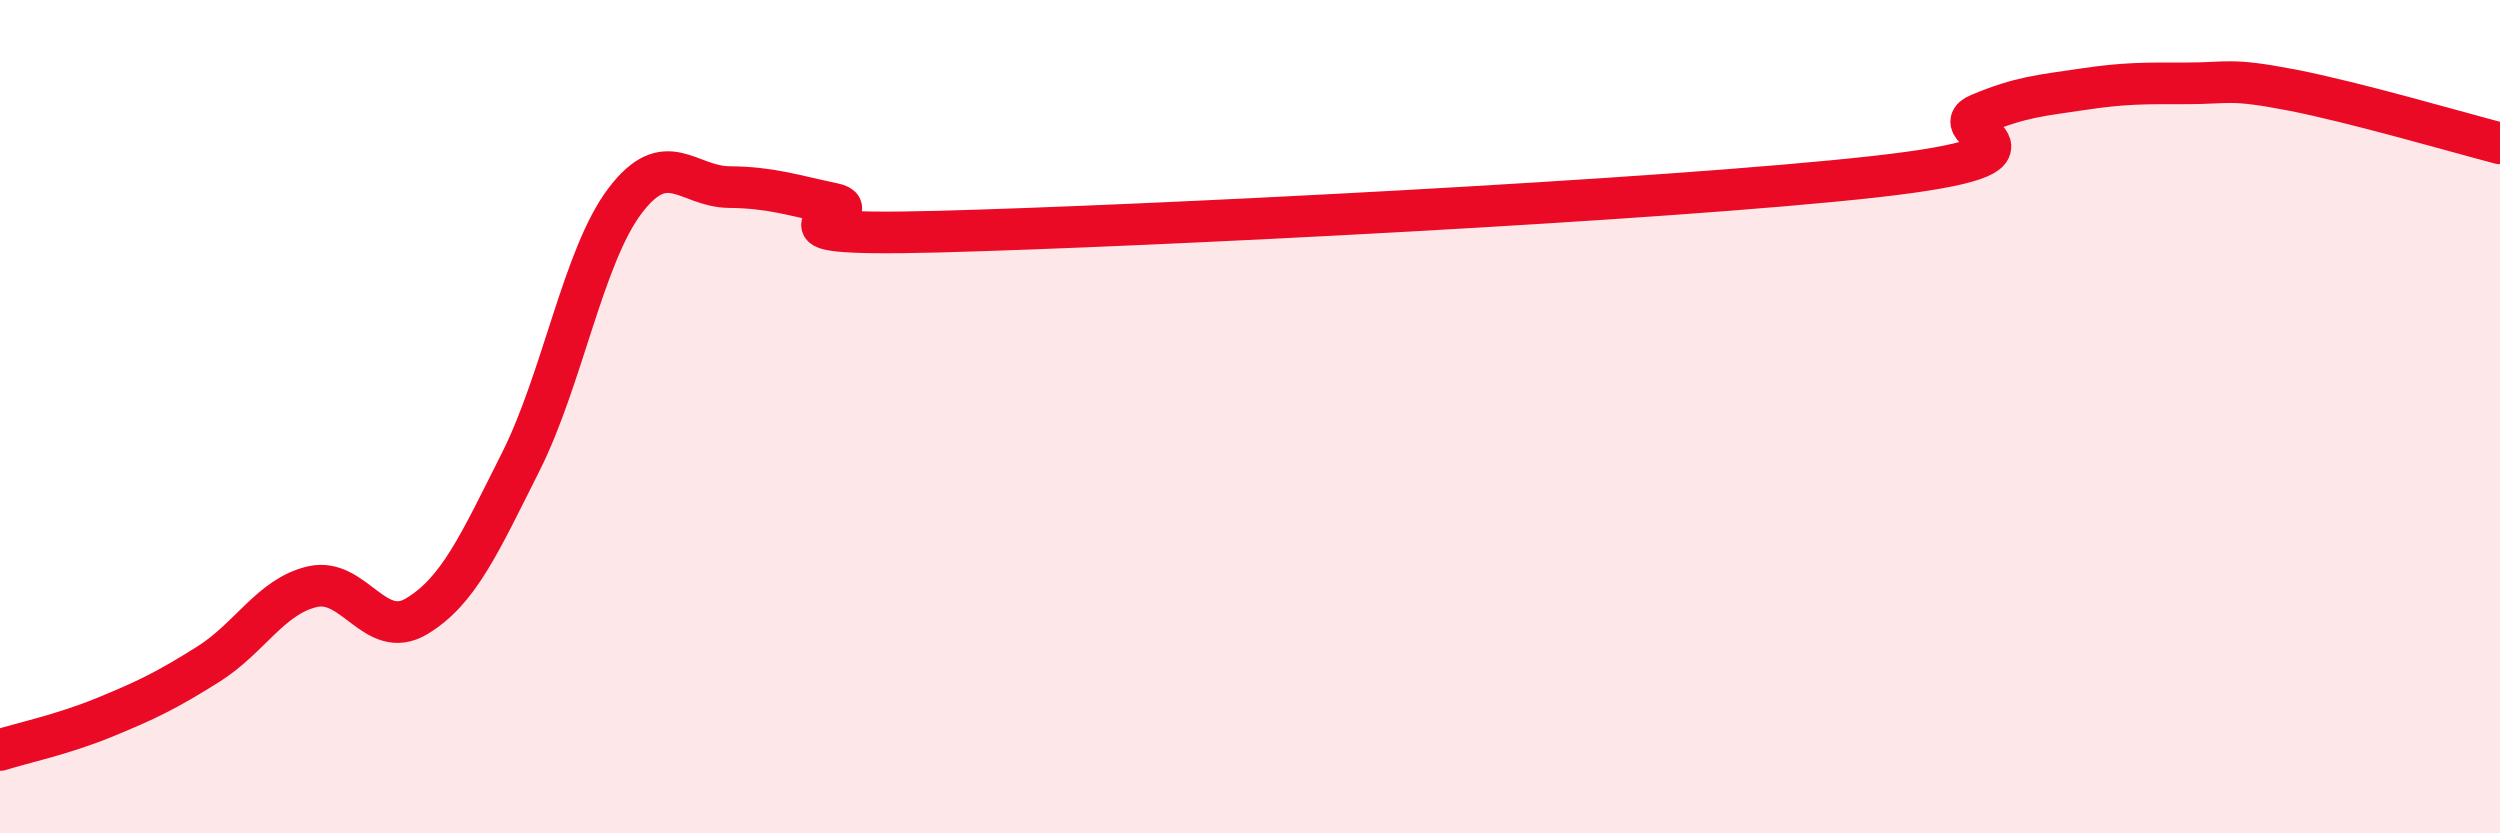
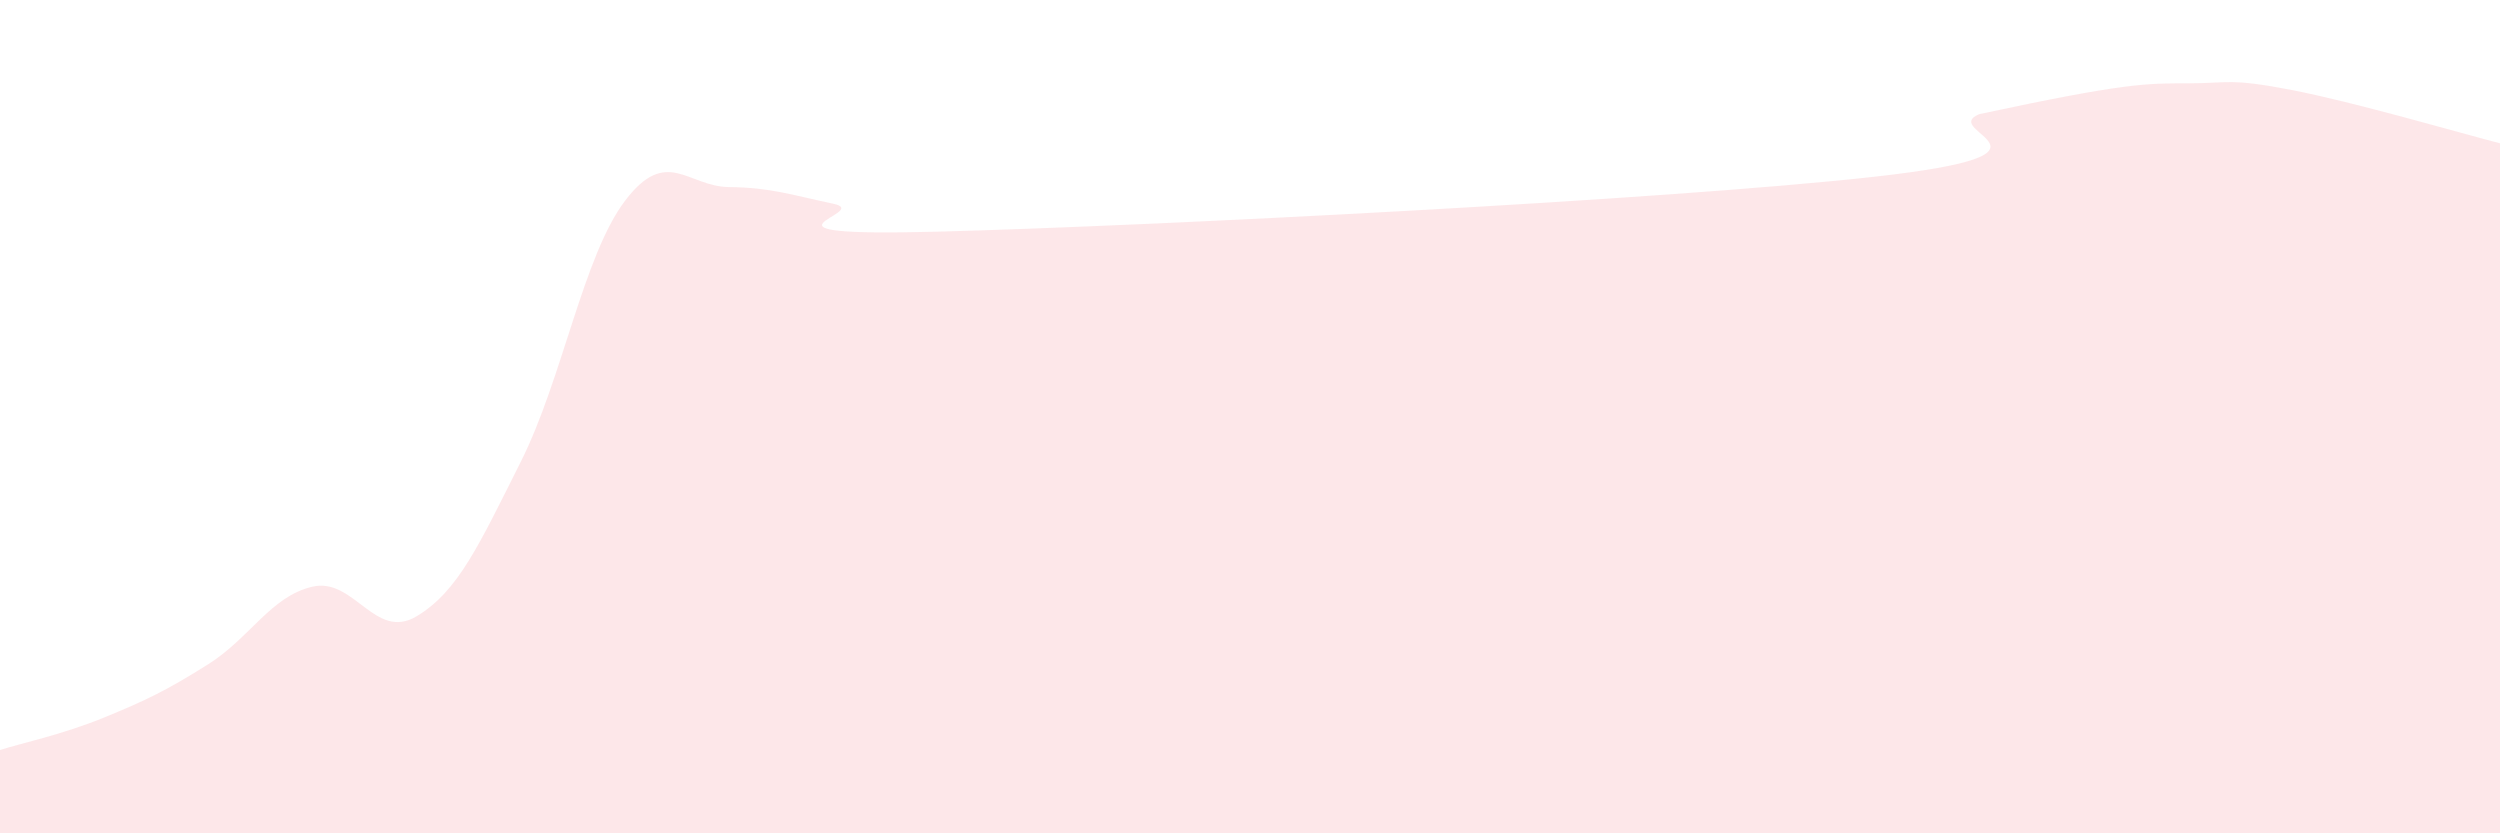
<svg xmlns="http://www.w3.org/2000/svg" width="60" height="20" viewBox="0 0 60 20">
-   <path d="M 0,18 C 0.5,17.84 1.5,17.63 2.5,17.22 C 3.5,16.81 4,16.57 5,15.94 C 6,15.31 6.5,14.31 7.5,14.08 C 8.5,13.85 9,15.39 10,14.79 C 11,14.19 11.5,13.07 12.5,11.08 C 13.5,9.09 14,6.14 15,4.82 C 16,3.5 16.5,4.48 17.5,4.49 C 18.5,4.5 19,4.68 20,4.89 C 21,5.1 17.5,5.69 22.5,5.56 C 27.5,5.43 40,4.8 45,4.24 C 50,3.68 46.5,3.16 47.5,2.74 C 48.5,2.32 49,2.29 50,2.14 C 51,1.99 51.5,2 52.5,2 C 53.5,2 53.5,1.87 55,2.16 C 56.5,2.45 59,3.18 60,3.44L60 20L0 20Z" fill="#EB0A25" opacity="0.1" stroke-linecap="round" stroke-linejoin="round" />
-   <path d="M 0,18 C 0.5,17.84 1.5,17.63 2.5,17.22 C 3.5,16.81 4,16.57 5,15.94 C 6,15.31 6.5,14.31 7.5,14.08 C 8.5,13.85 9,15.39 10,14.79 C 11,14.19 11.5,13.07 12.5,11.08 C 13.5,9.09 14,6.14 15,4.82 C 16,3.5 16.5,4.48 17.5,4.49 C 18.5,4.5 19,4.68 20,4.89 C 21,5.1 17.5,5.69 22.5,5.56 C 27.5,5.43 40,4.8 45,4.24 C 50,3.68 46.5,3.16 47.5,2.74 C 48.5,2.32 49,2.29 50,2.14 C 51,1.99 51.5,2 52.5,2 C 53.5,2 53.5,1.87 55,2.16 C 56.5,2.45 59,3.18 60,3.44" stroke="#EB0A25" stroke-width="1" fill="none" stroke-linecap="round" stroke-linejoin="round" />
+   <path d="M 0,18 C 0.5,17.84 1.5,17.63 2.5,17.22 C 3.5,16.81 4,16.57 5,15.94 C 6,15.31 6.5,14.31 7.5,14.08 C 8.5,13.85 9,15.39 10,14.79 C 11,14.19 11.5,13.07 12.5,11.08 C 13.5,9.09 14,6.14 15,4.82 C 16,3.5 16.5,4.48 17.5,4.49 C 18.5,4.5 19,4.68 20,4.89 C 21,5.1 17.5,5.69 22.5,5.56 C 27.5,5.43 40,4.8 45,4.24 C 50,3.68 46.5,3.16 47.5,2.74 C 51,1.99 51.5,2 52.5,2 C 53.5,2 53.5,1.87 55,2.16 C 56.5,2.45 59,3.18 60,3.44L60 20L0 20Z" fill="#EB0A25" opacity="0.1" stroke-linecap="round" stroke-linejoin="round" />
</svg>